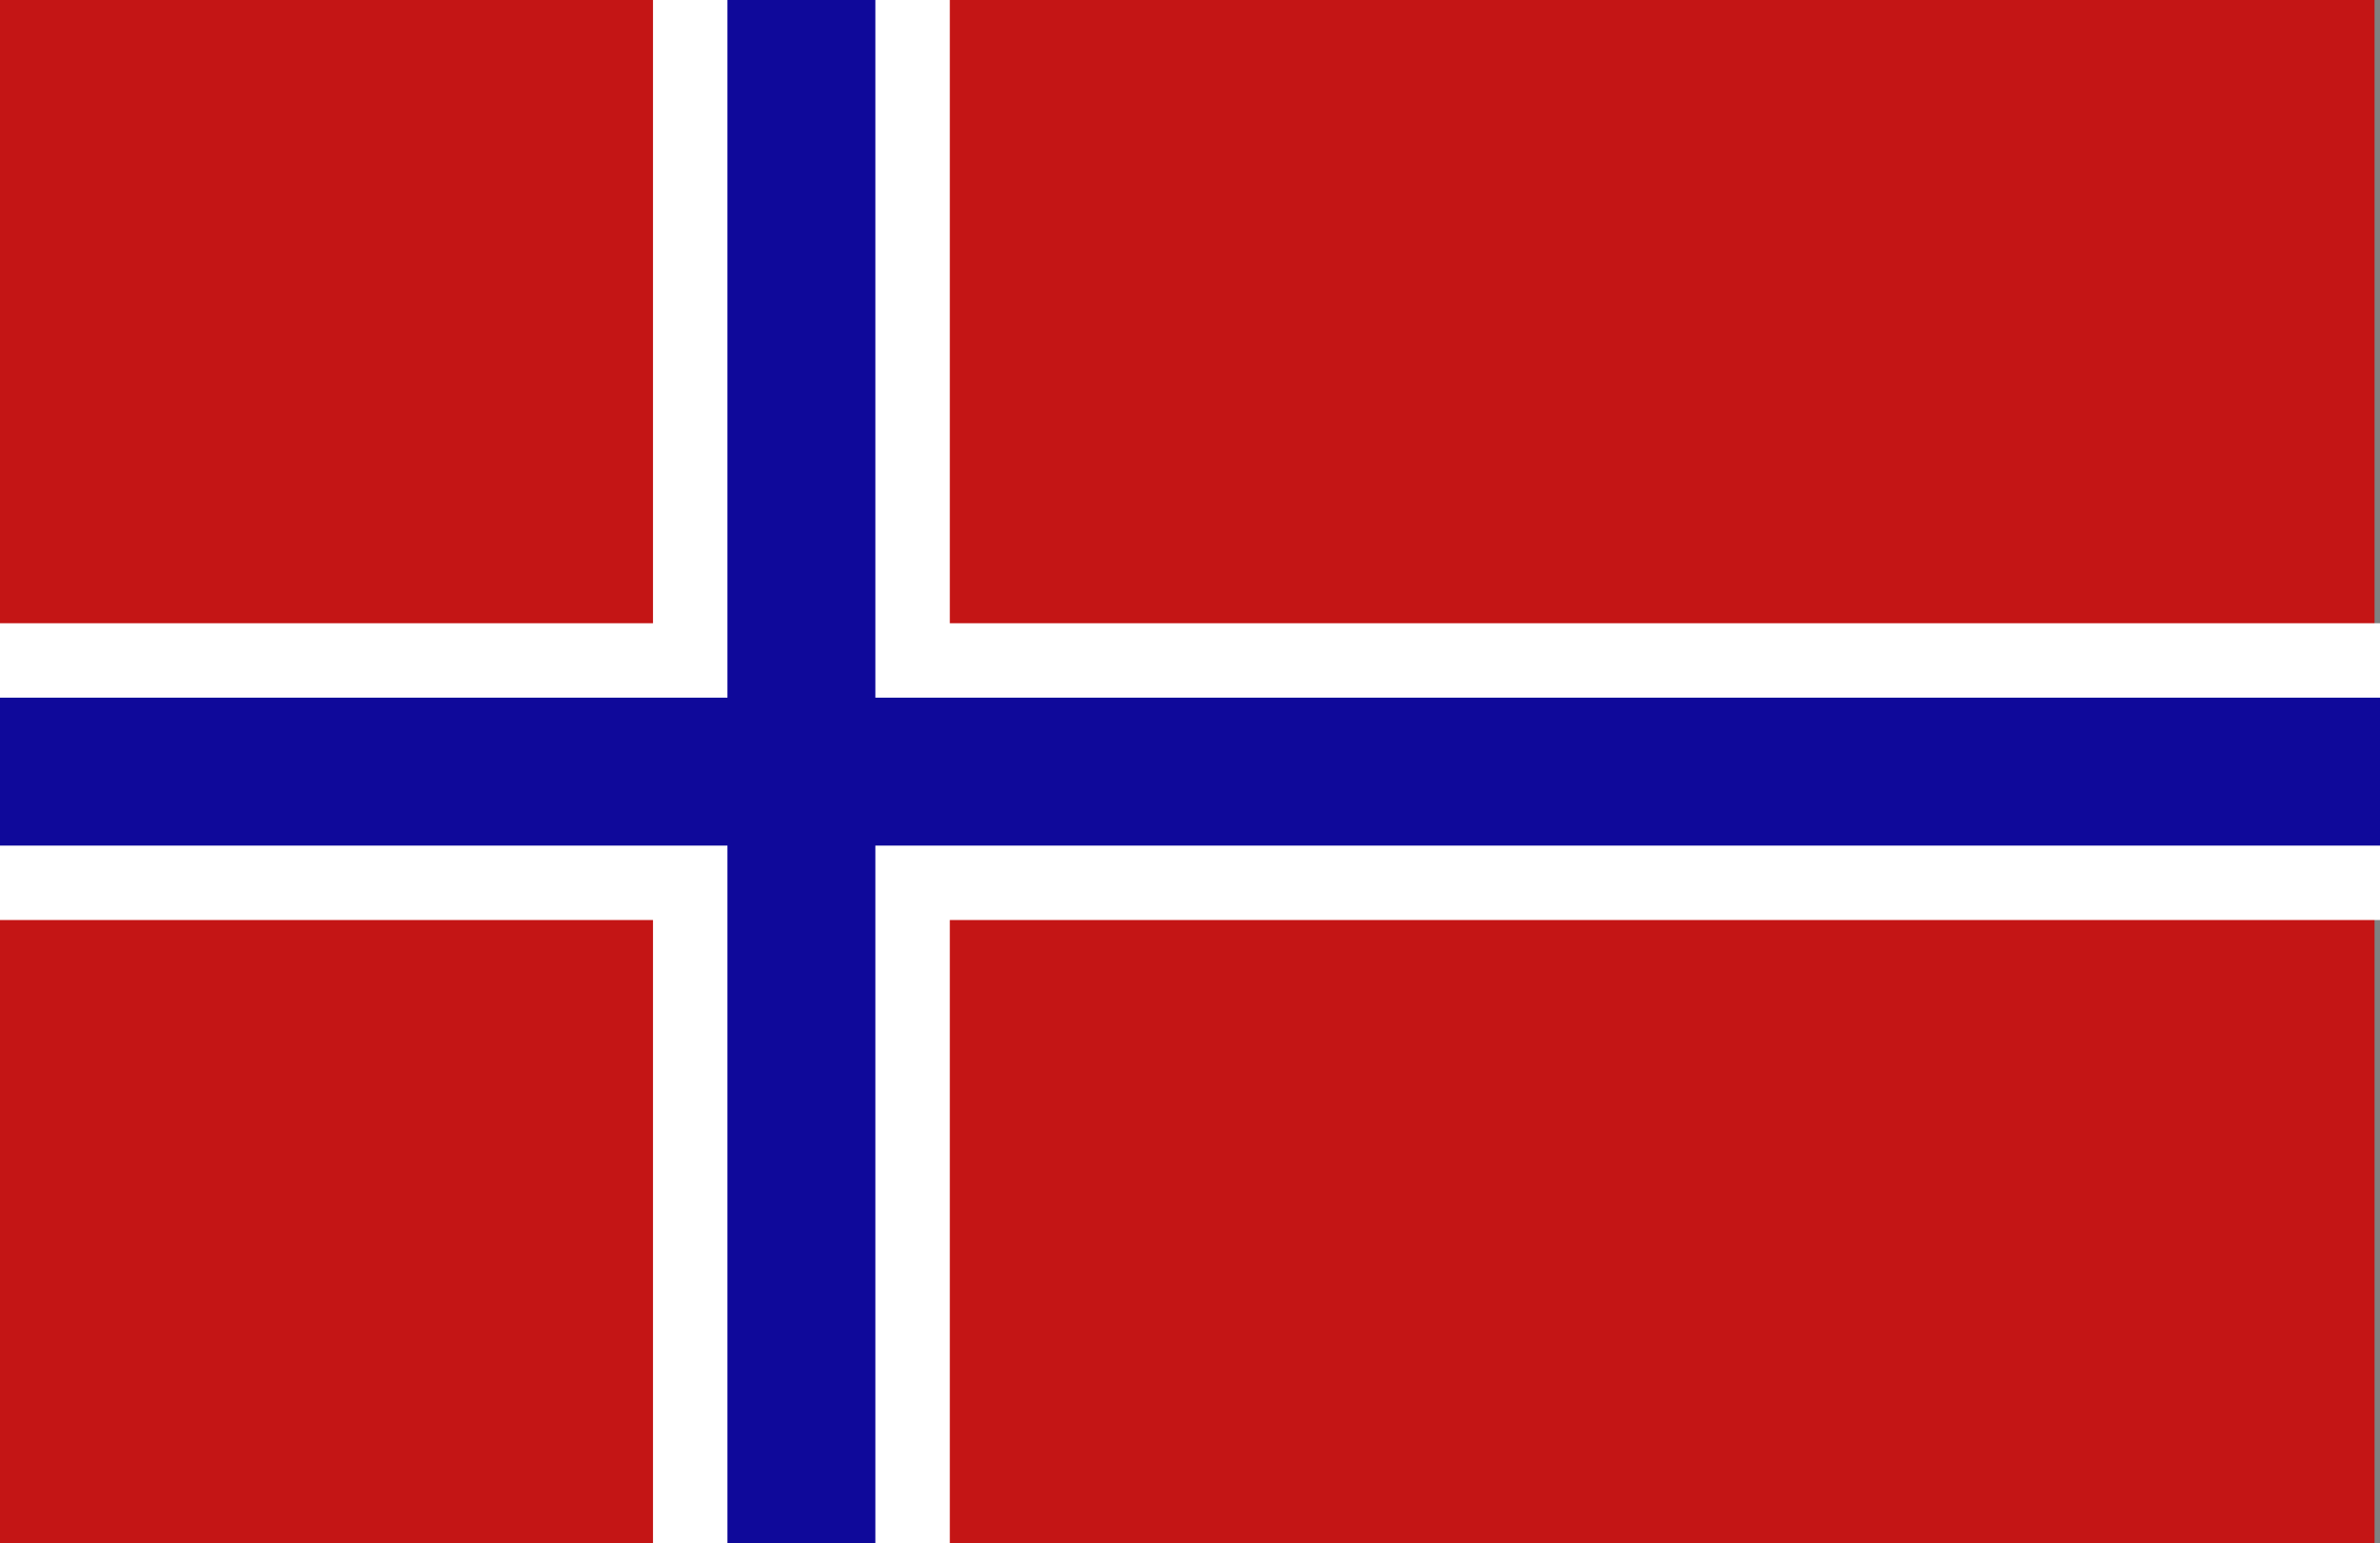
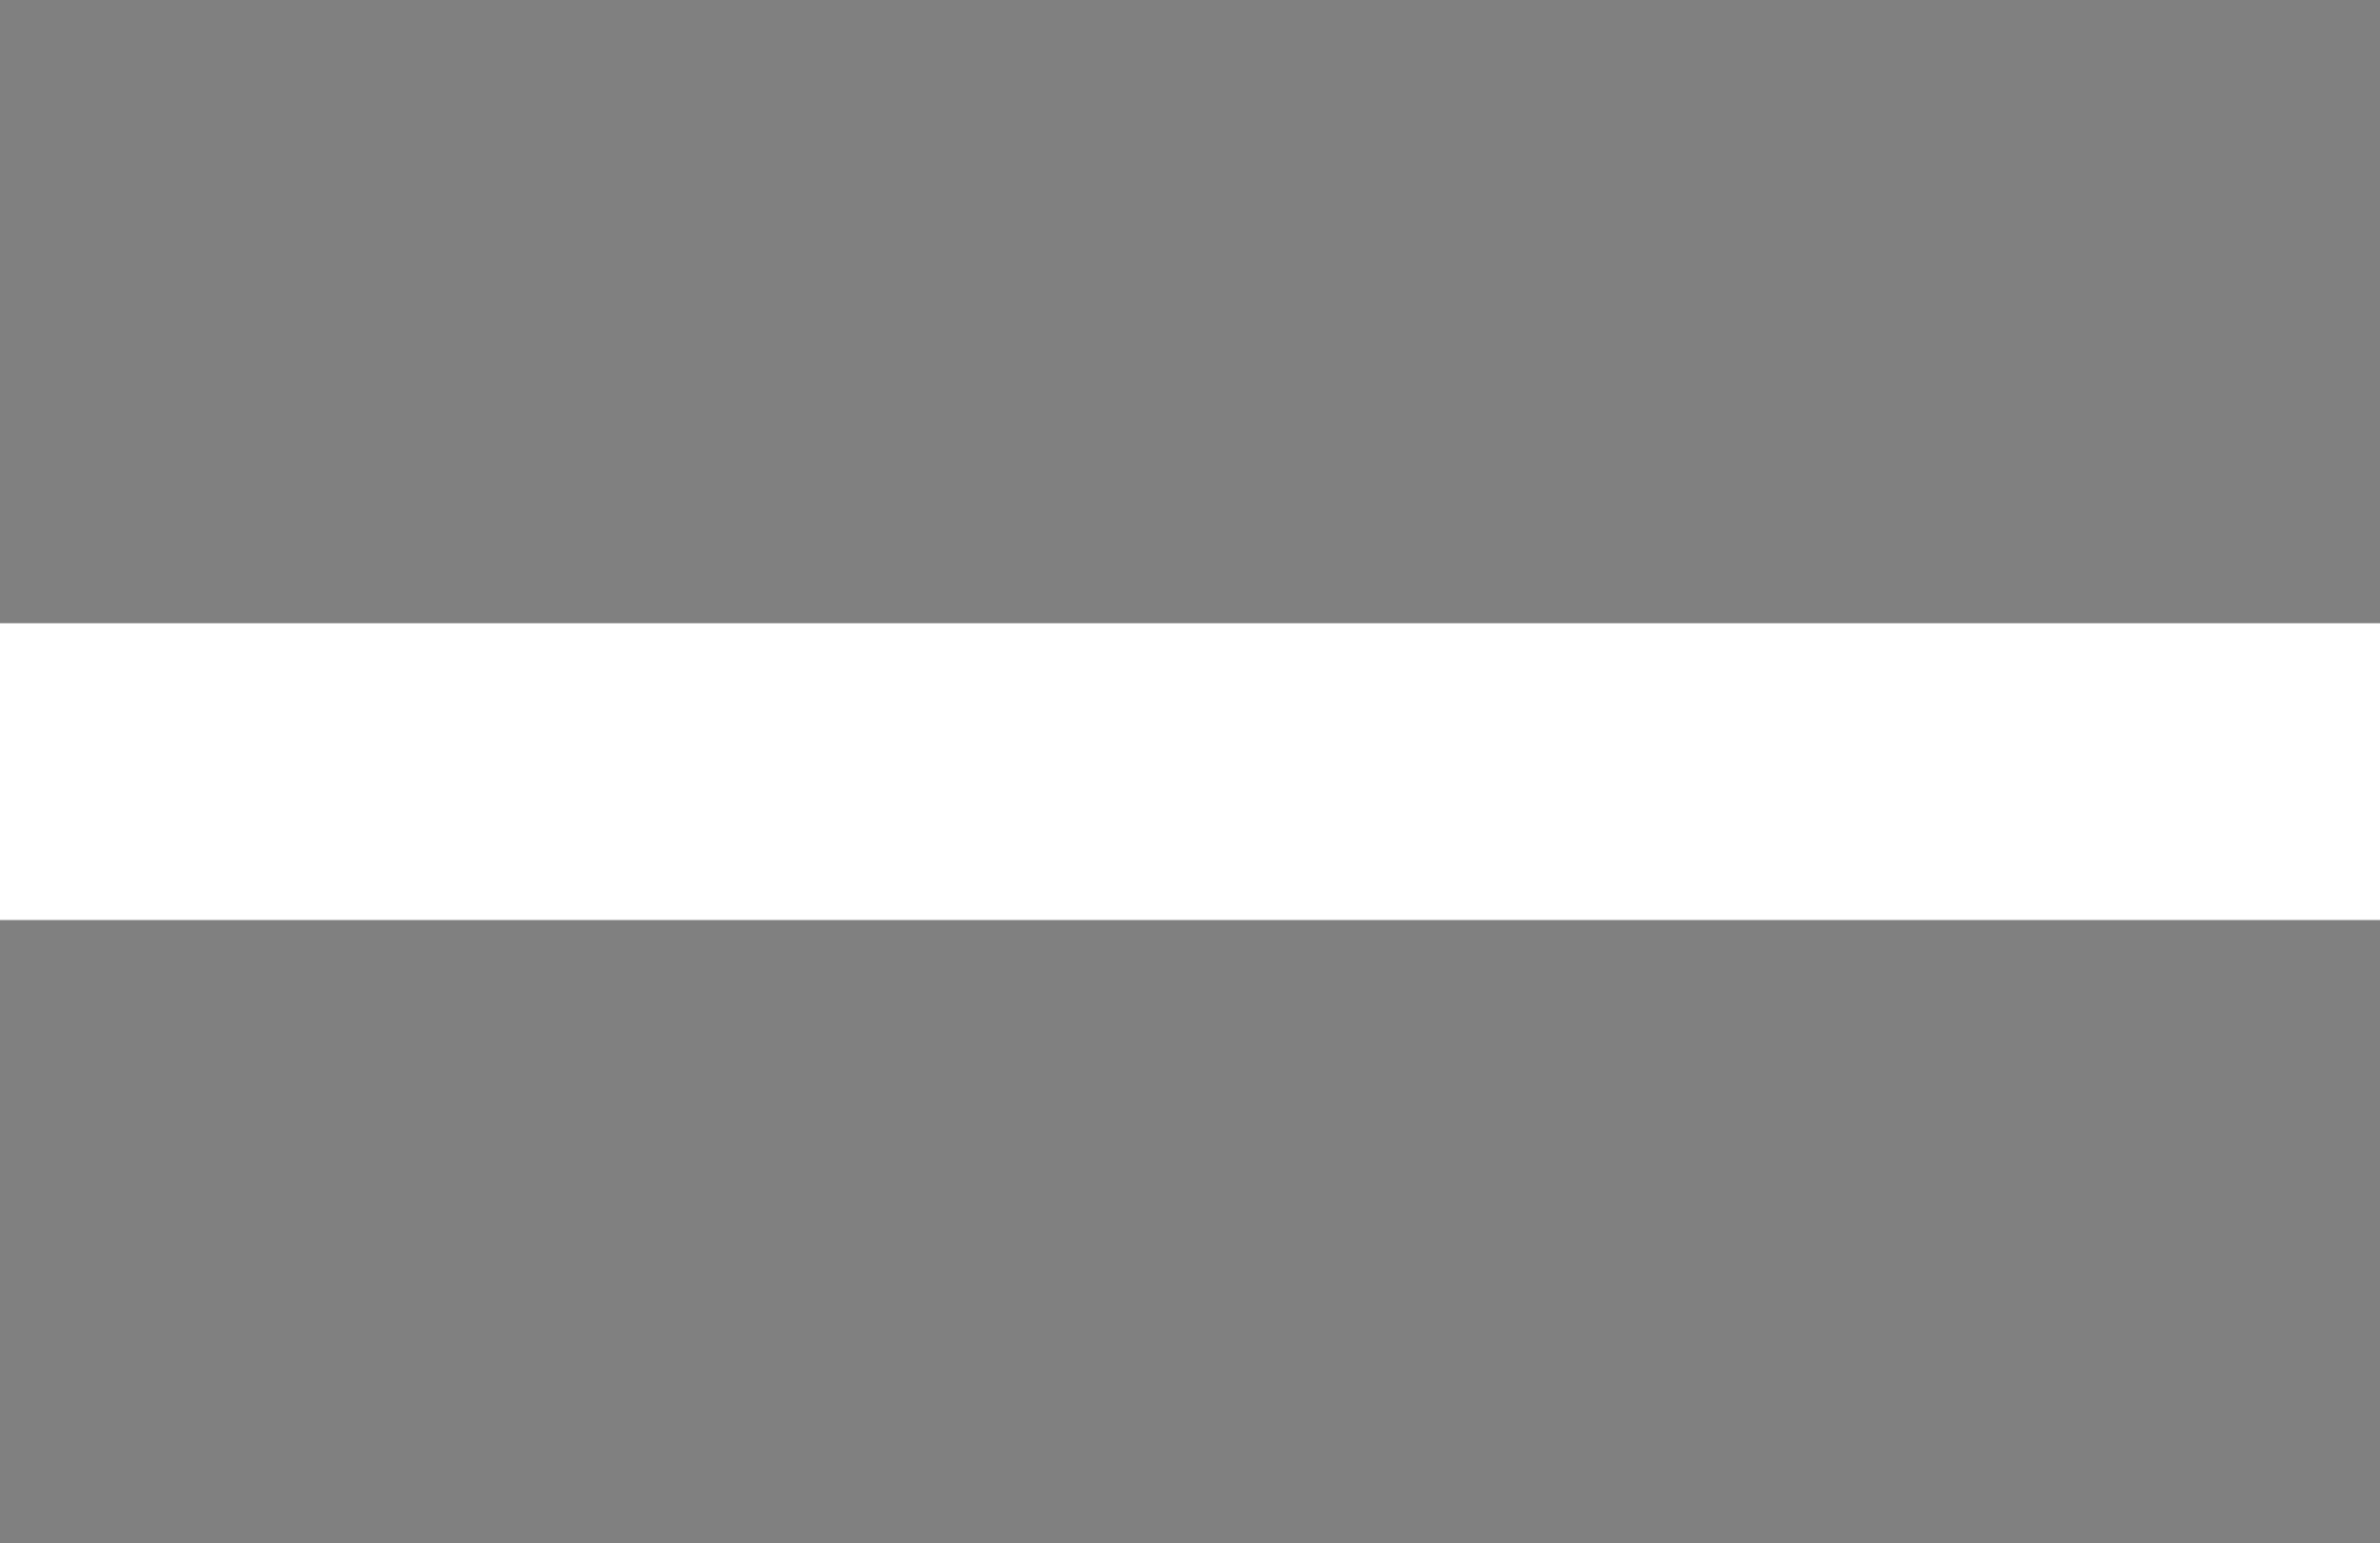
<svg xmlns="http://www.w3.org/2000/svg" width="40.092" height="26" viewBox="0 0 40.092 26">
  <rect x="0" y="0" width="40.092" height="26" fill="#808080" stroke="none" />
  <g transform="translate(-982 -924)">
-     <rect width="40" height="26" transform="translate(982 924)" fill="#c41515" />
-     <rect width="5" height="26" transform="translate(993 924)" fill="#fff" />
    <rect width="5" height="40.092" transform="translate(1022.092 934.5) rotate(90)" fill="#fff" />
-     <rect width="2.492" height="40.092" transform="translate(1022.092 935.754) rotate(90)" fill="#0f099a" />
-     <rect width="2.492" height="26" transform="translate(994.254 924)" fill="#0f099a" />
  </g>
</svg>